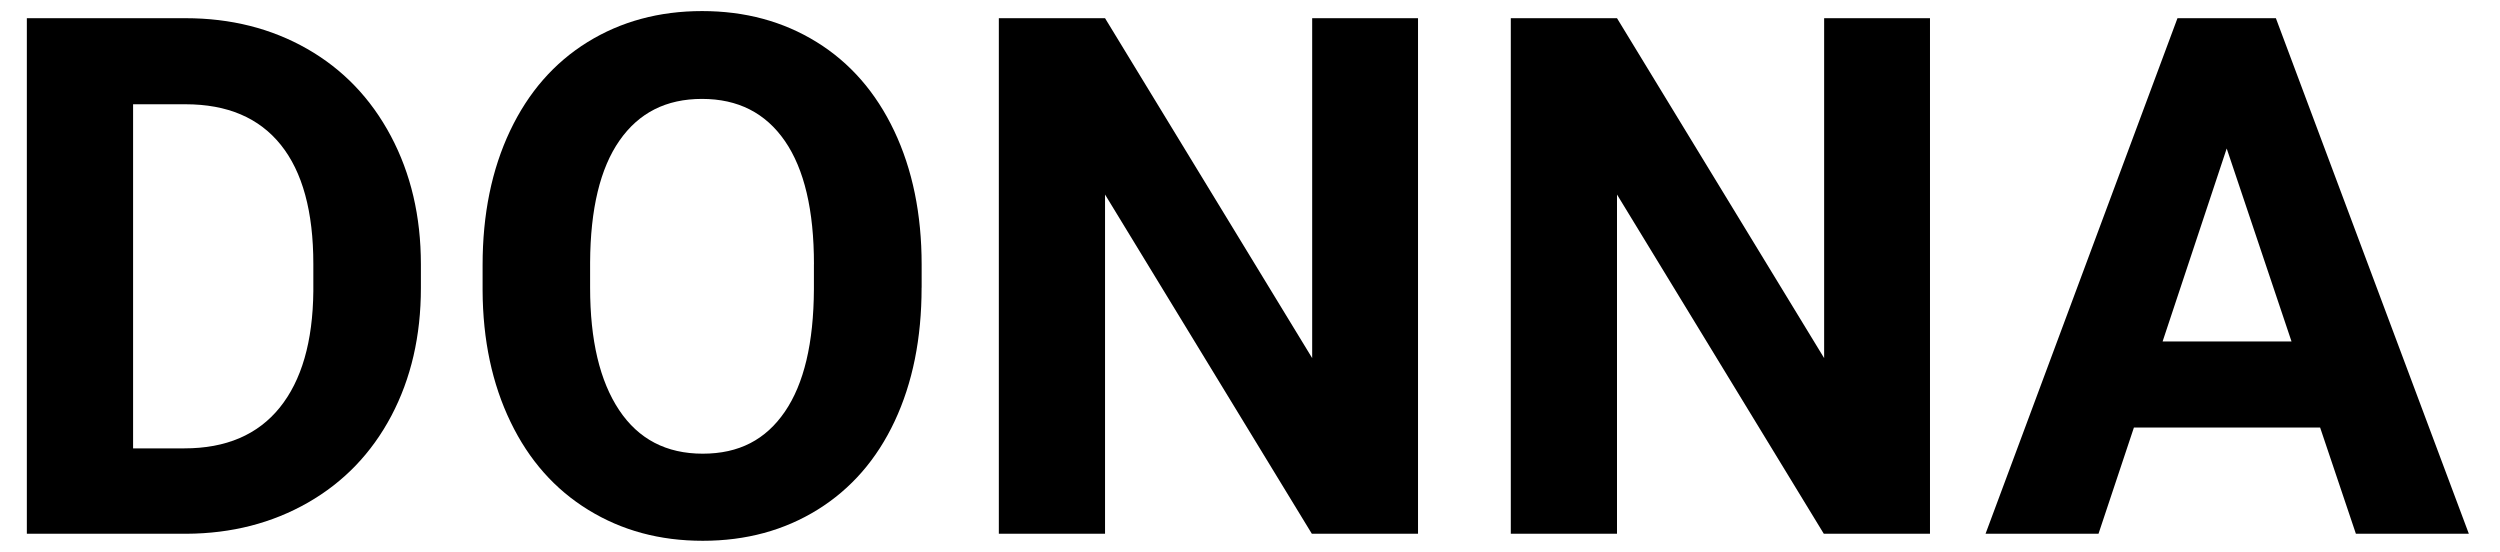
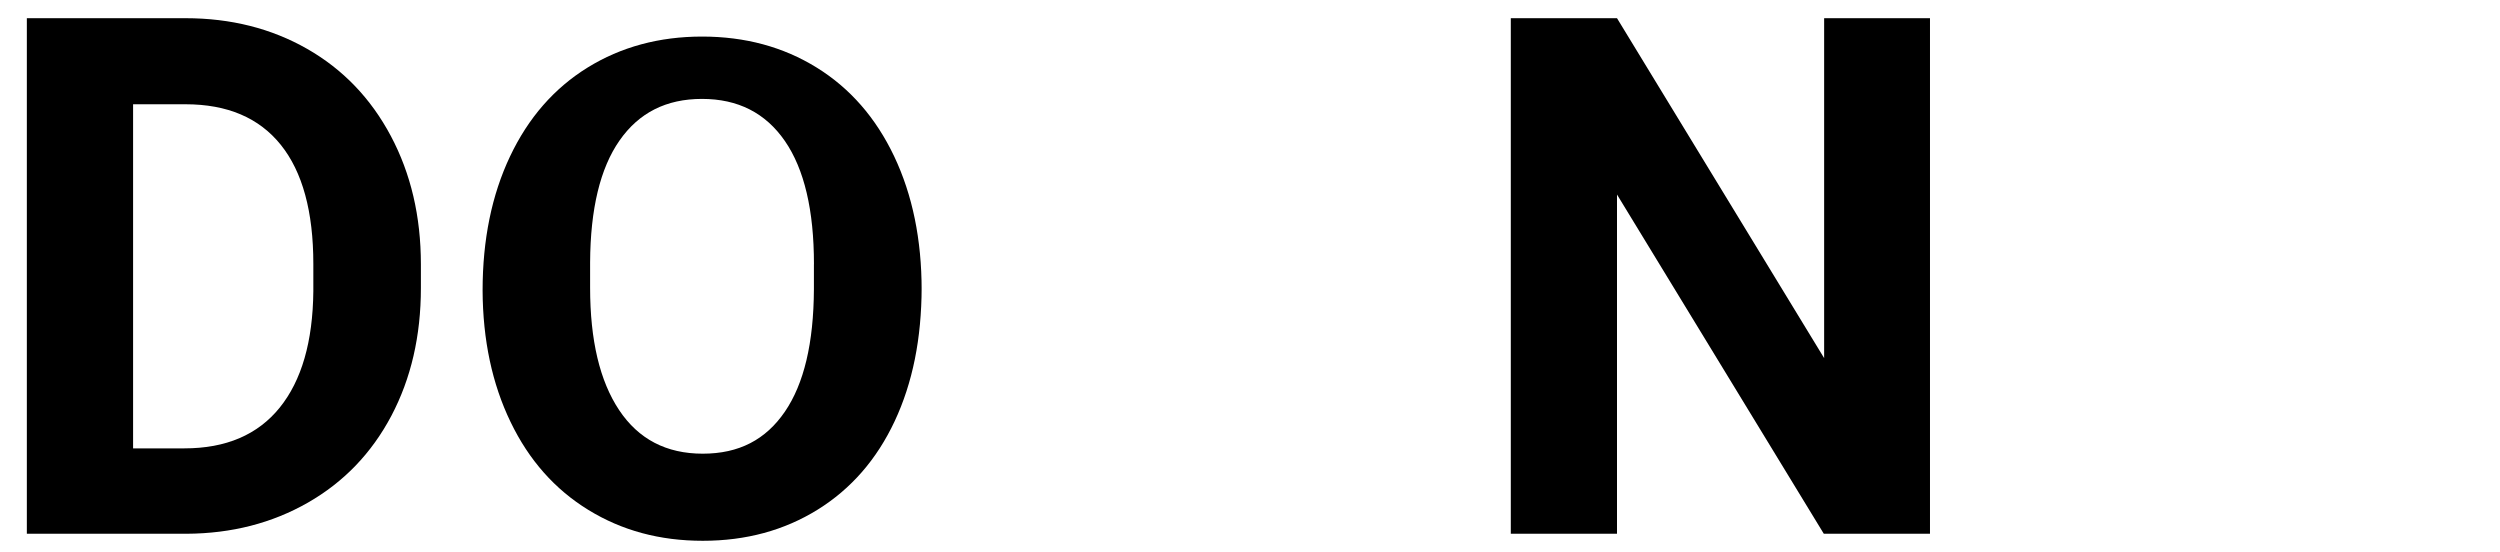
<svg xmlns="http://www.w3.org/2000/svg" id="Capa_1" data-name="Capa 1" viewBox="0 0 555.07 122.6">
  <path d="M5.96,118.5V4.04h35.22c10.06,0,19.06,2.27,27,6.8,7.94,4.53,14.14,10.98,18.59,19.34,4.45,8.36,6.68,17.86,6.68,28.5v5.27c0,10.64-2.19,20.1-6.56,28.38-4.38,8.28-10.55,14.7-18.51,19.26-7.97,4.56-16.96,6.87-26.96,6.92H5.96ZM29.55,23.14v76.41h11.4c9.22,0,16.27-3.01,21.15-9.04,4.87-6.03,7.36-14.65,7.47-25.86v-6.05c0-11.63-2.41-20.45-7.23-26.45-4.82-6-11.87-9-21.15-9h-11.63Z" />
-   <path d="M204.62,63.86c0,11.27-1.99,21.15-5.97,29.64-3.98,8.49-9.68,15.04-17.1,19.65-7.42,4.61-15.92,6.92-25.51,6.92s-17.95-2.28-25.39-6.84c-7.44-4.56-13.21-11.07-17.29-19.54-4.09-8.46-6.16-18.2-6.21-29.2v-5.66c0-11.27,2.03-21.19,6.09-29.76,4.06-8.57,9.8-15.14,17.22-19.73,7.42-4.58,15.89-6.88,25.43-6.88s18.01,2.29,25.43,6.88c7.42,4.59,13.15,11.16,17.22,19.73,4.06,8.57,6.09,18.46,6.09,29.68v5.11ZM180.72,58.67c0-12-2.15-21.12-6.45-27.36-4.3-6.24-10.43-9.35-18.4-9.35s-14.02,3.08-18.32,9.24c-4.3,6.16-6.47,15.19-6.53,27.08v5.58c0,11.69,2.15,20.75,6.45,27.2,4.3,6.45,10.48,9.67,18.55,9.67s13.99-3.11,18.24-9.32c4.25-6.21,6.39-15.26,6.45-27.16v-5.58Z" />
-   <path d="M314.84,118.5h-23.58l-45.91-75.31v75.31h-23.58V4.04h23.58l45.99,75.47V4.04h23.5v114.46Z" />
+   <path d="M204.62,63.86c0,11.27-1.99,21.15-5.97,29.64-3.98,8.49-9.68,15.04-17.1,19.65-7.42,4.61-15.92,6.92-25.51,6.92s-17.95-2.28-25.39-6.84c-7.44-4.56-13.21-11.07-17.29-19.54-4.09-8.46-6.16-18.2-6.21-29.2c0-11.27,2.03-21.19,6.09-29.76,4.06-8.57,9.8-15.14,17.22-19.73,7.42-4.58,15.89-6.88,25.43-6.88s18.01,2.29,25.43,6.88c7.42,4.59,13.15,11.16,17.22,19.73,4.06,8.57,6.09,18.46,6.09,29.68v5.11ZM180.72,58.67c0-12-2.15-21.12-6.45-27.36-4.3-6.24-10.43-9.35-18.4-9.35s-14.02,3.08-18.32,9.24c-4.3,6.16-6.47,15.19-6.53,27.08v5.58c0,11.69,2.15,20.75,6.45,27.2,4.3,6.45,10.48,9.67,18.55,9.67s13.99-3.11,18.24-9.32c4.25-6.21,6.39-15.26,6.45-27.16v-5.58Z" />
  <path d="M428.51,118.5h-23.58l-45.91-75.31v75.31h-23.58V4.04h23.58l45.99,75.47V4.04h23.5v114.46Z" />
-   <path d="M515.14,94.92h-41.35l-7.86,23.58h-25.08L483.46,4.04h21.85l42.84,114.46h-25.08l-7.94-23.58ZM480.16,75.81h28.62l-14.39-42.84-14.23,42.84Z" />
</svg>